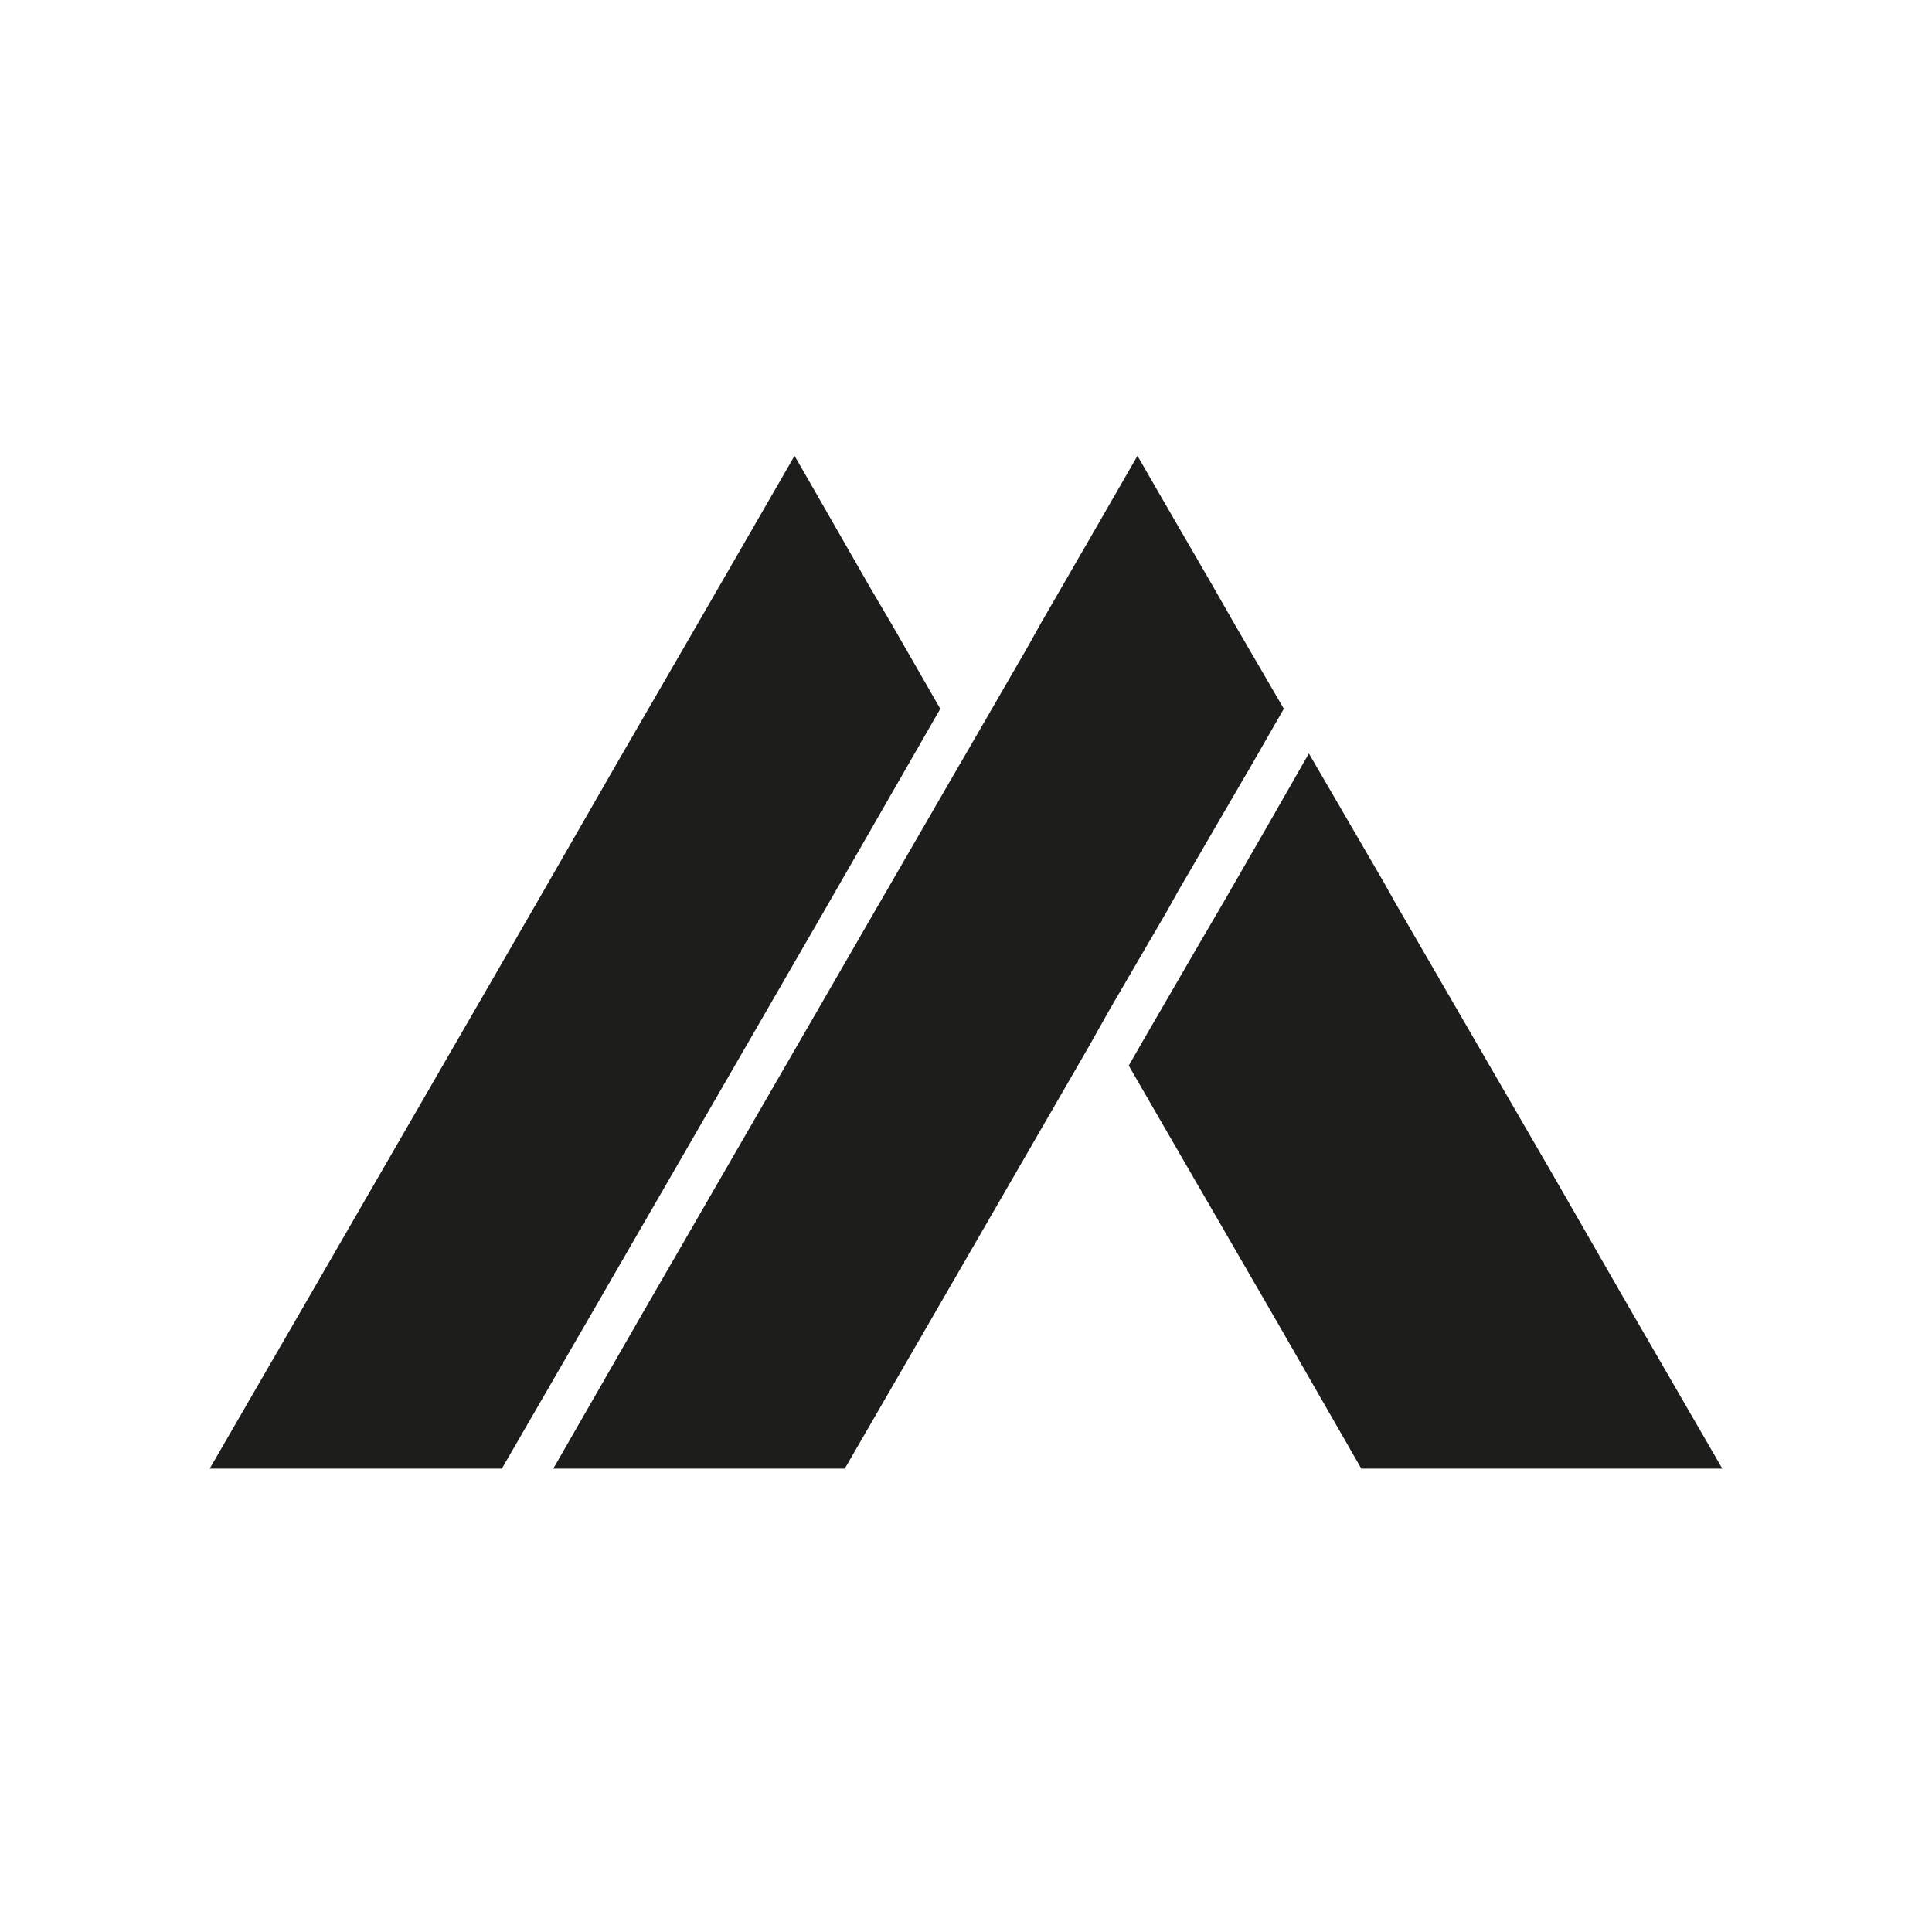
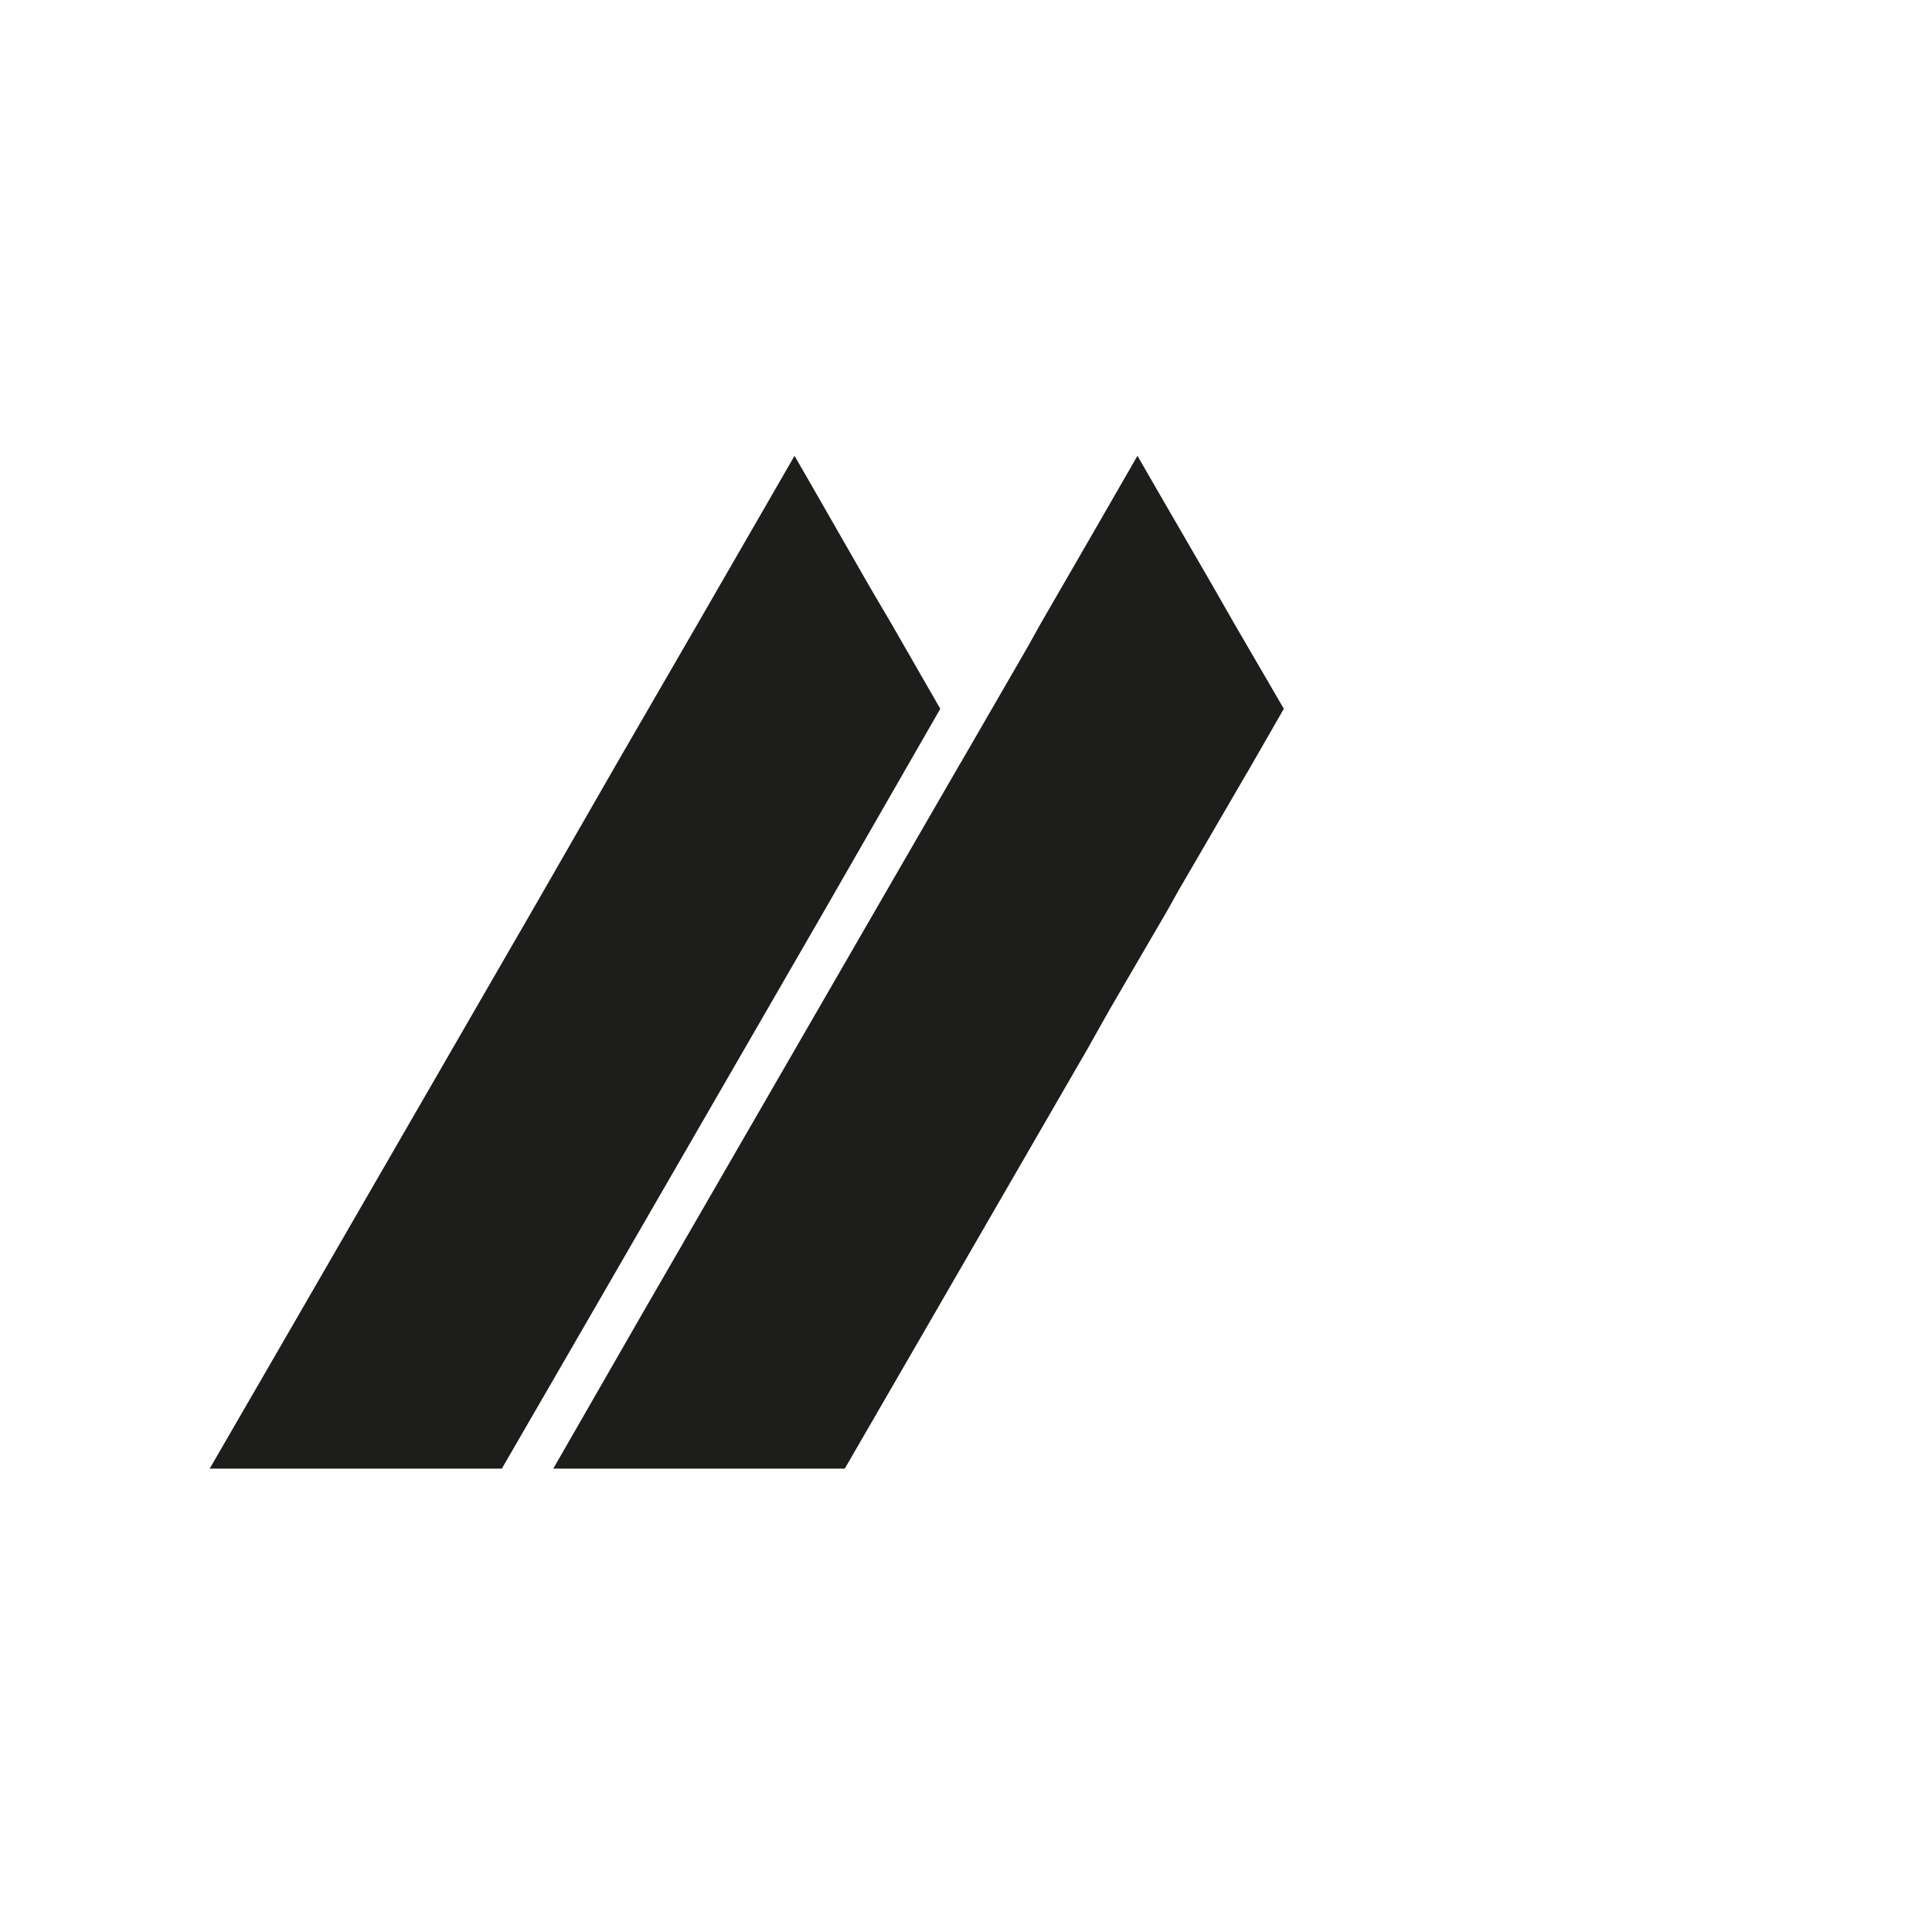
<svg xmlns="http://www.w3.org/2000/svg" viewBox="0 0 32 32" version="1.1" id="Calque_1">
  <defs>
    <style>
      .st0 {
        fill: #1d1d1b;
        stroke: #1d1d1b;
        stroke-miterlimit: 10;
        stroke-width: .25px;
      }
    </style>
  </defs>
  <polygon points="15.43 11.74 14.89 12.68 13.54 15.03 9.6 21.85 8.24 24.2 3.69 24.2 5.05 21.85 8.99 15.03 10.34 12.68 11.66 10.4 12.97 8.13 13.16 7.8 13.35 8.13 14.29 9.77 14.66 10.4 15.43 11.74" class="st0" />
  <polygon points="20.58 12.68 20.52 12.68 20.55 12.73 19.41 14.69 19.22 15.03 18.27 16.66 17.91 17.3 15.28 21.85 13.92 24.2 9.38 24.2 10.73 21.85 14.67 15.03 16 12.73 16.03 12.68 17.14 10.76 17.34 10.4 18.27 8.79 18.65 8.13 18.84 7.8 19.03 8.13 19.98 9.77 20.34 10.4 21.12 11.74 20.58 12.68" class="st0" />
-   <polygon points="28.31 24.2 22.62 24.2 21.27 21.85 19.98 19.62 20 19.57 19.95 19.57 18.84 17.65 19.04 17.3 19.98 15.68 20.36 15.03 21.12 13.71 21.68 12.73 22.82 14.69 23.01 15.03 25.64 19.57 26.95 21.85 28.31 24.2" class="st0" />
</svg>